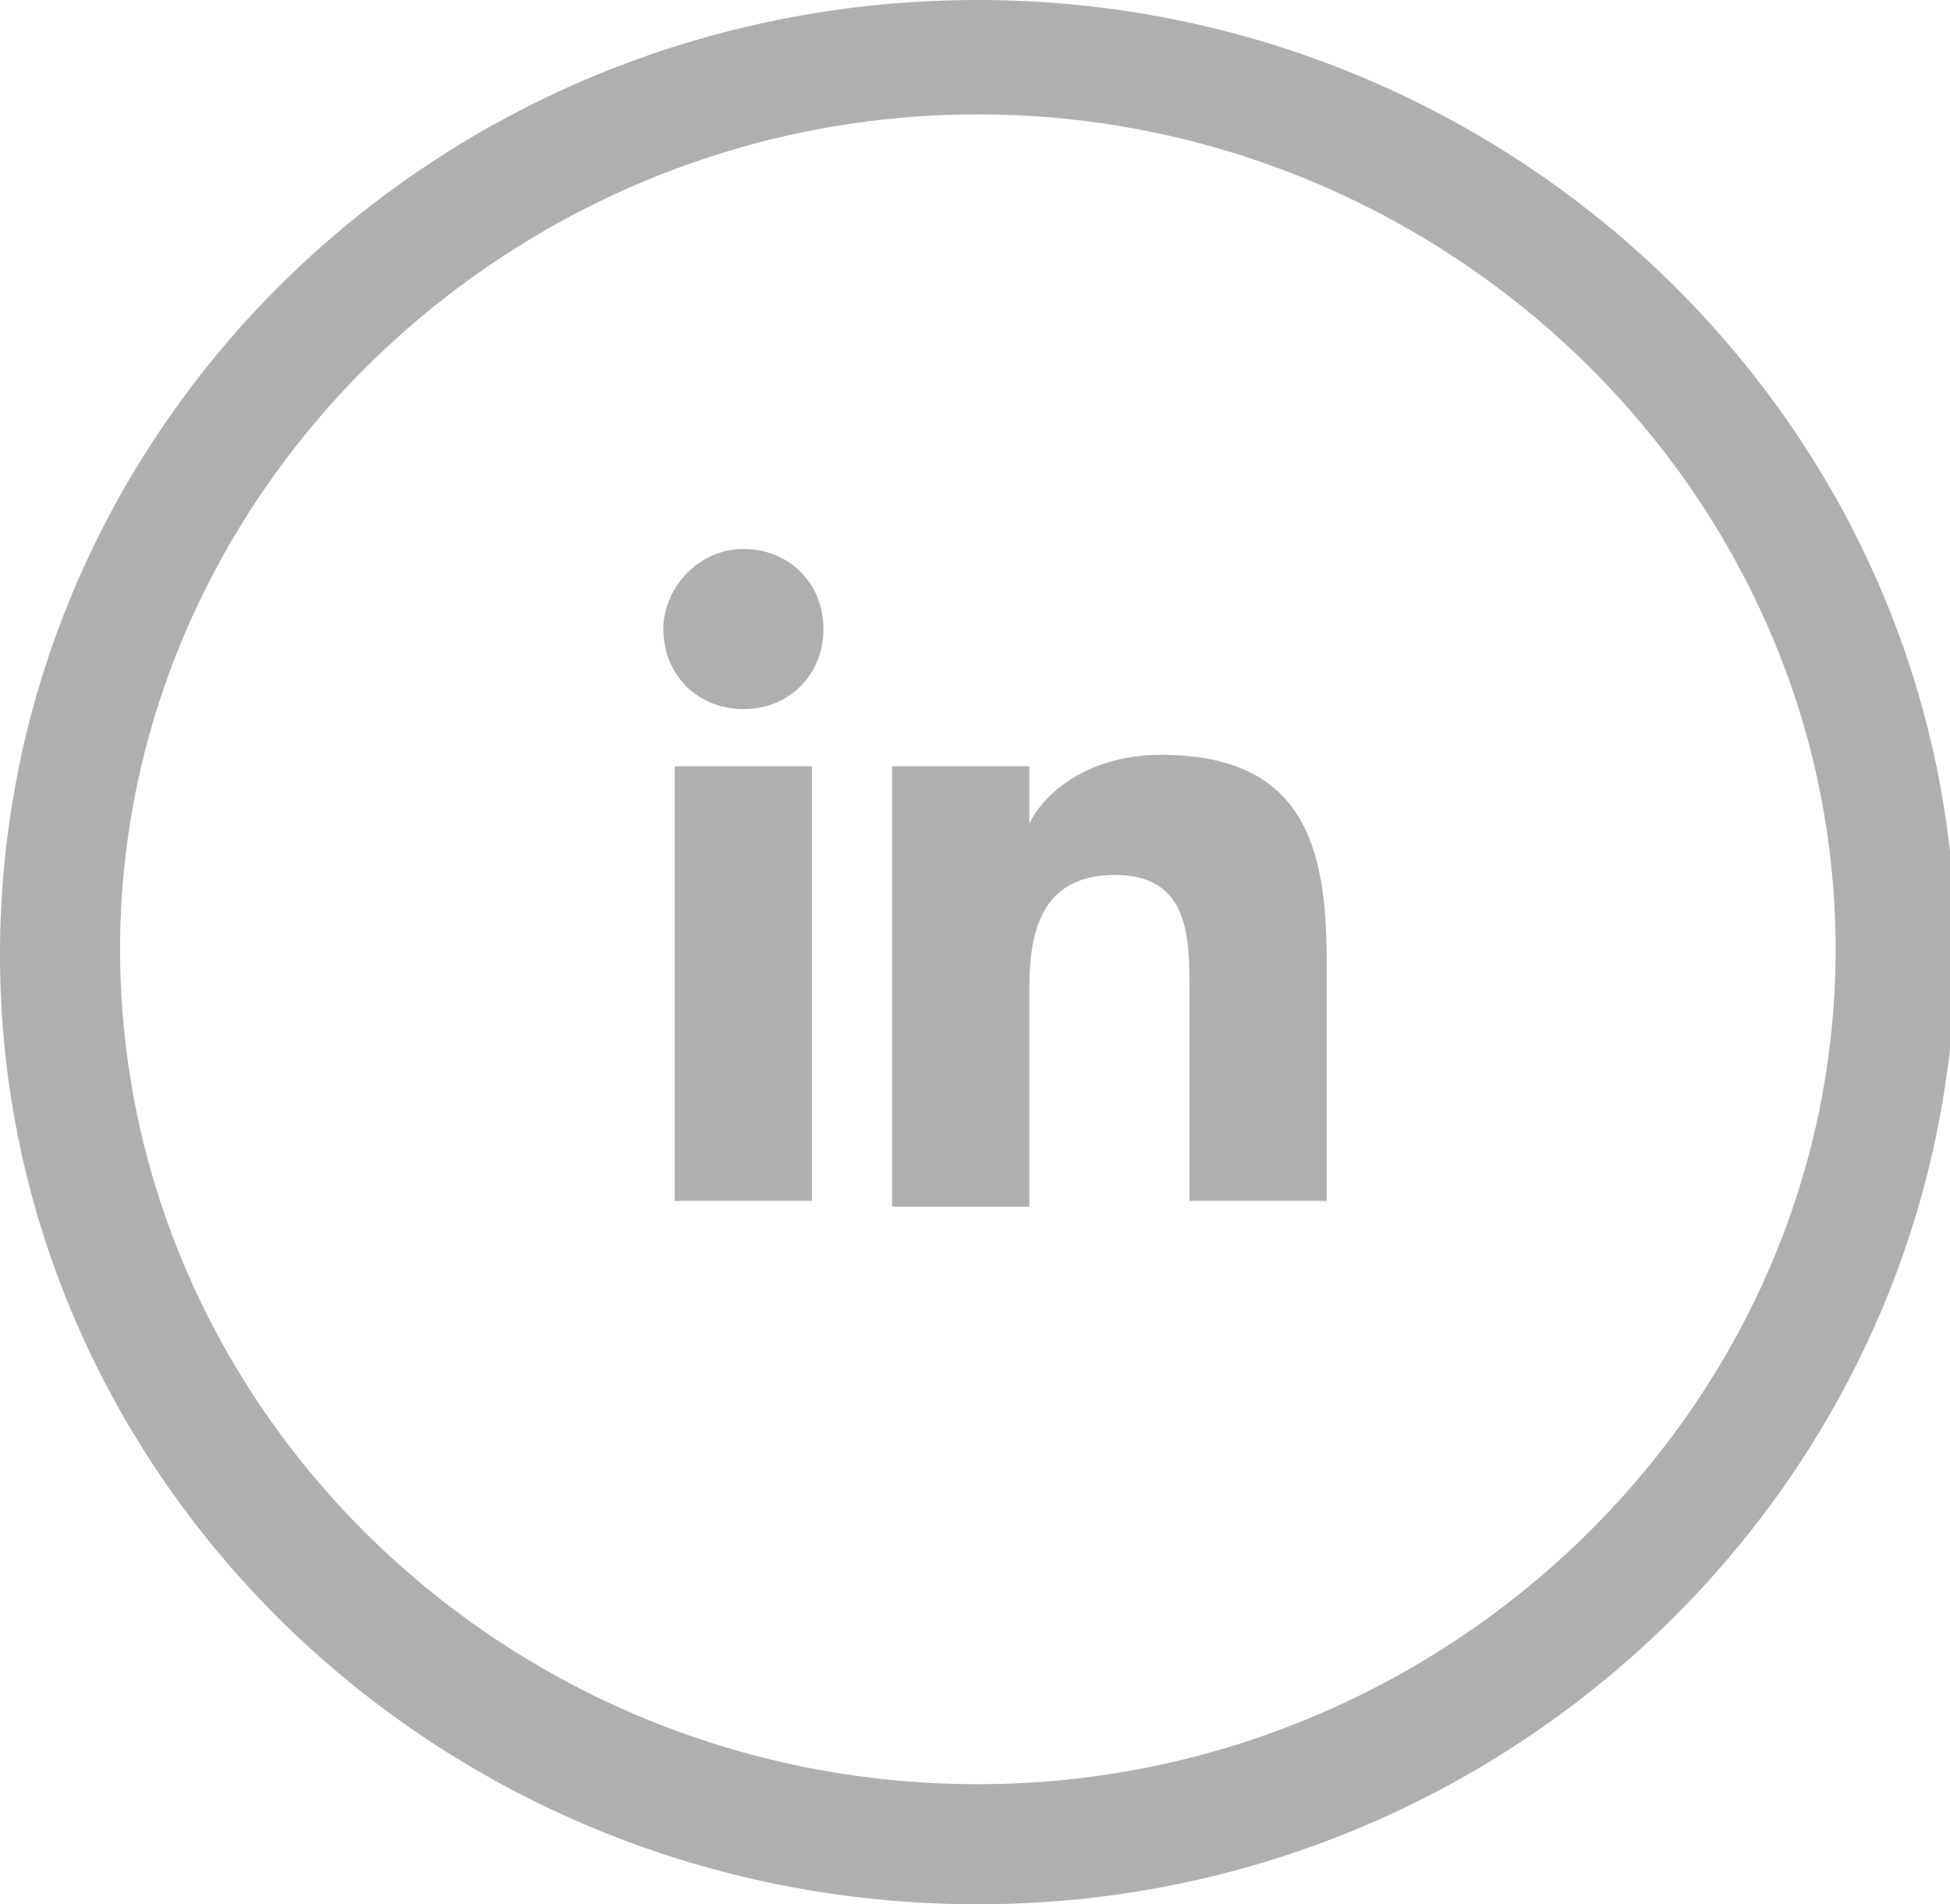
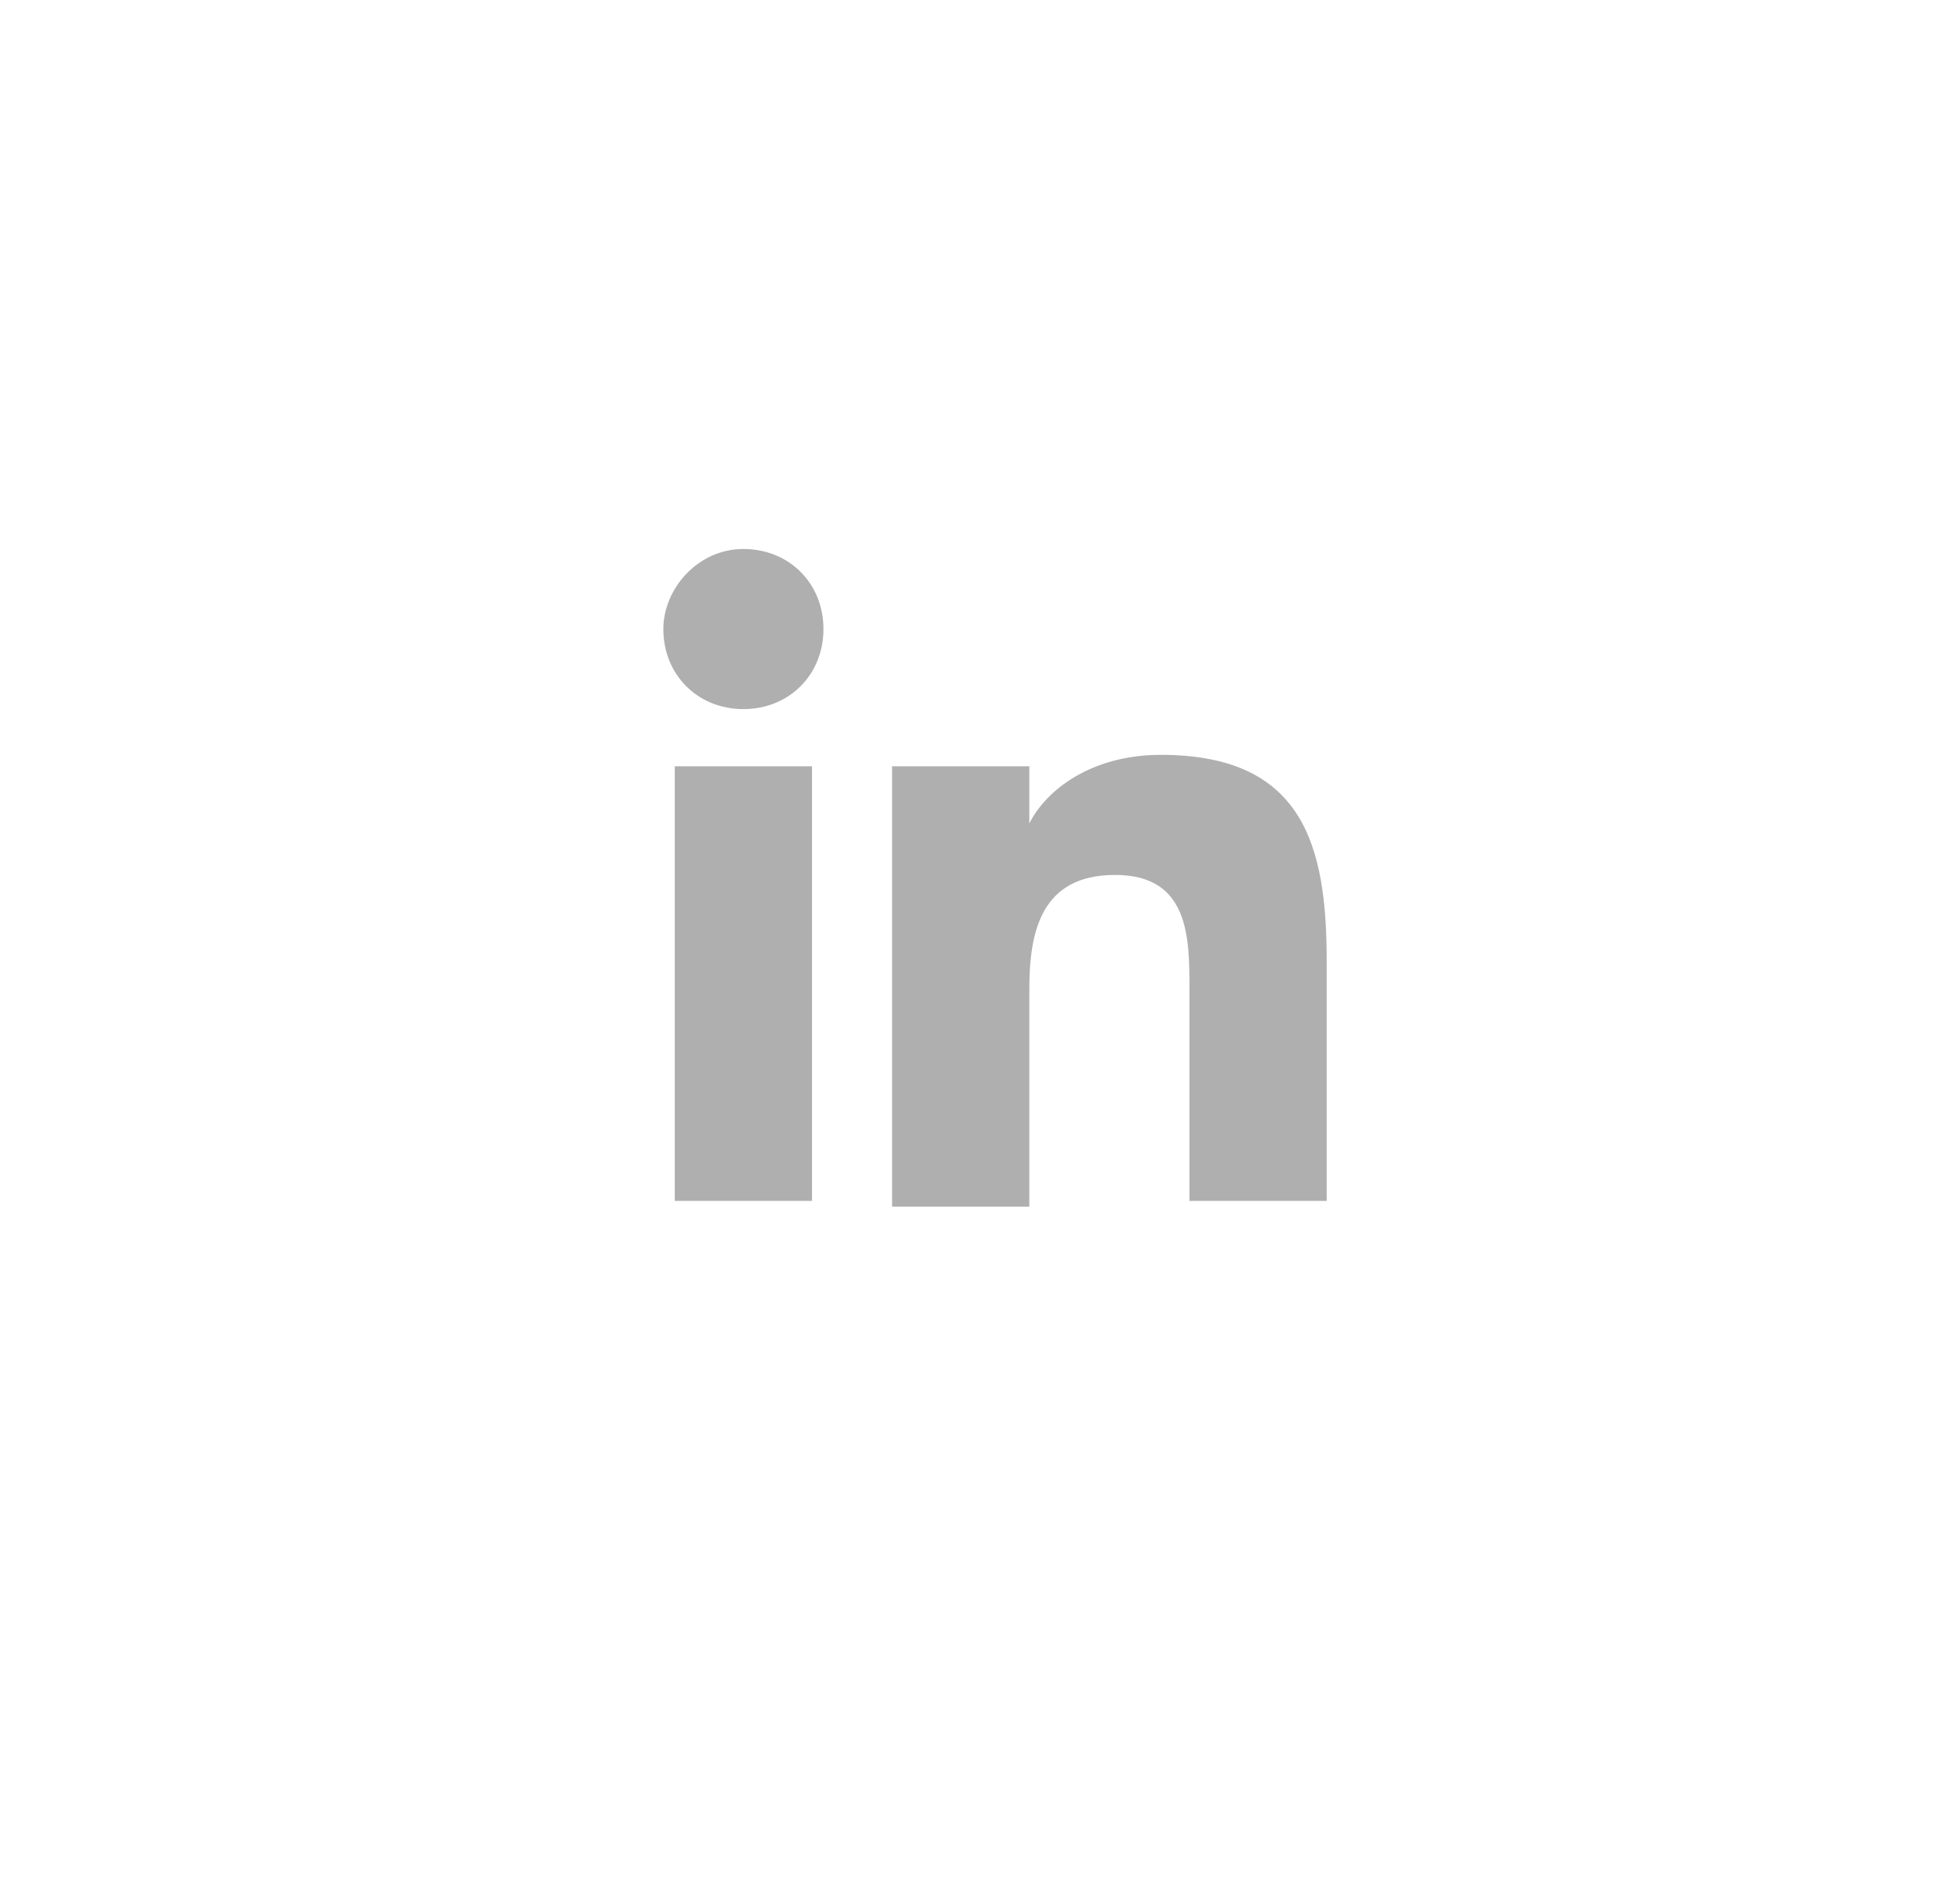
<svg xmlns="http://www.w3.org/2000/svg" version="1.1" id="Layer_1" x="0px" y="0px" viewBox="0 0 34.1 33.3" style="enable-background:new 0 0 34.1 33.3;" xml:space="preserve">
  <style type="text/css">
	.st0{fill:#AFAFAF;}
</style>
  <g id="Linkedin_4_">
    <g id="XMLID_533_">
      <path id="XMLID_534_" class="st0" d="M11.8,13.4h2.4v7.6h-2.4V13.4z M13,9.6c0.8,0,1.4,0.6,1.4,1.4c0,0.8-0.6,1.4-1.4,1.4    c-0.8,0-1.4-0.6-1.4-1.4C11.6,10.3,12.2,9.6,13,9.6" />
    </g>
    <g id="XMLID_531_">
      <path id="XMLID_532_" class="st0" d="M15.7,13.4H18v1h0c0.3-0.6,1.1-1.2,2.3-1.2c2.5,0,2.9,1.6,2.9,3.6v4.2h-2.4v-3.7    c0-0.9,0-2-1.3-2c-1.3,0-1.5,1-1.5,2v3.8h-2.4V13.4z" />
    </g>
  </g>
  <g id="XMLID_479_">
-     <path id="XMLID_482_" class="st0" d="M17.1,33.3C7.6,33.3,0,25.8,0,16.7C0,7.5,7.6,0,17.1,0c9.4,0,17.1,7.5,17.1,16.7   C34.1,25.8,26.5,33.3,17.1,33.3z M17.1,2c-8.2,0-15,6.6-15,14.6s6.7,14.6,15,14.6c8.2,0,15-6.6,15-14.6S25.3,2,17.1,2z" />
-   </g>
+     </g>
</svg>